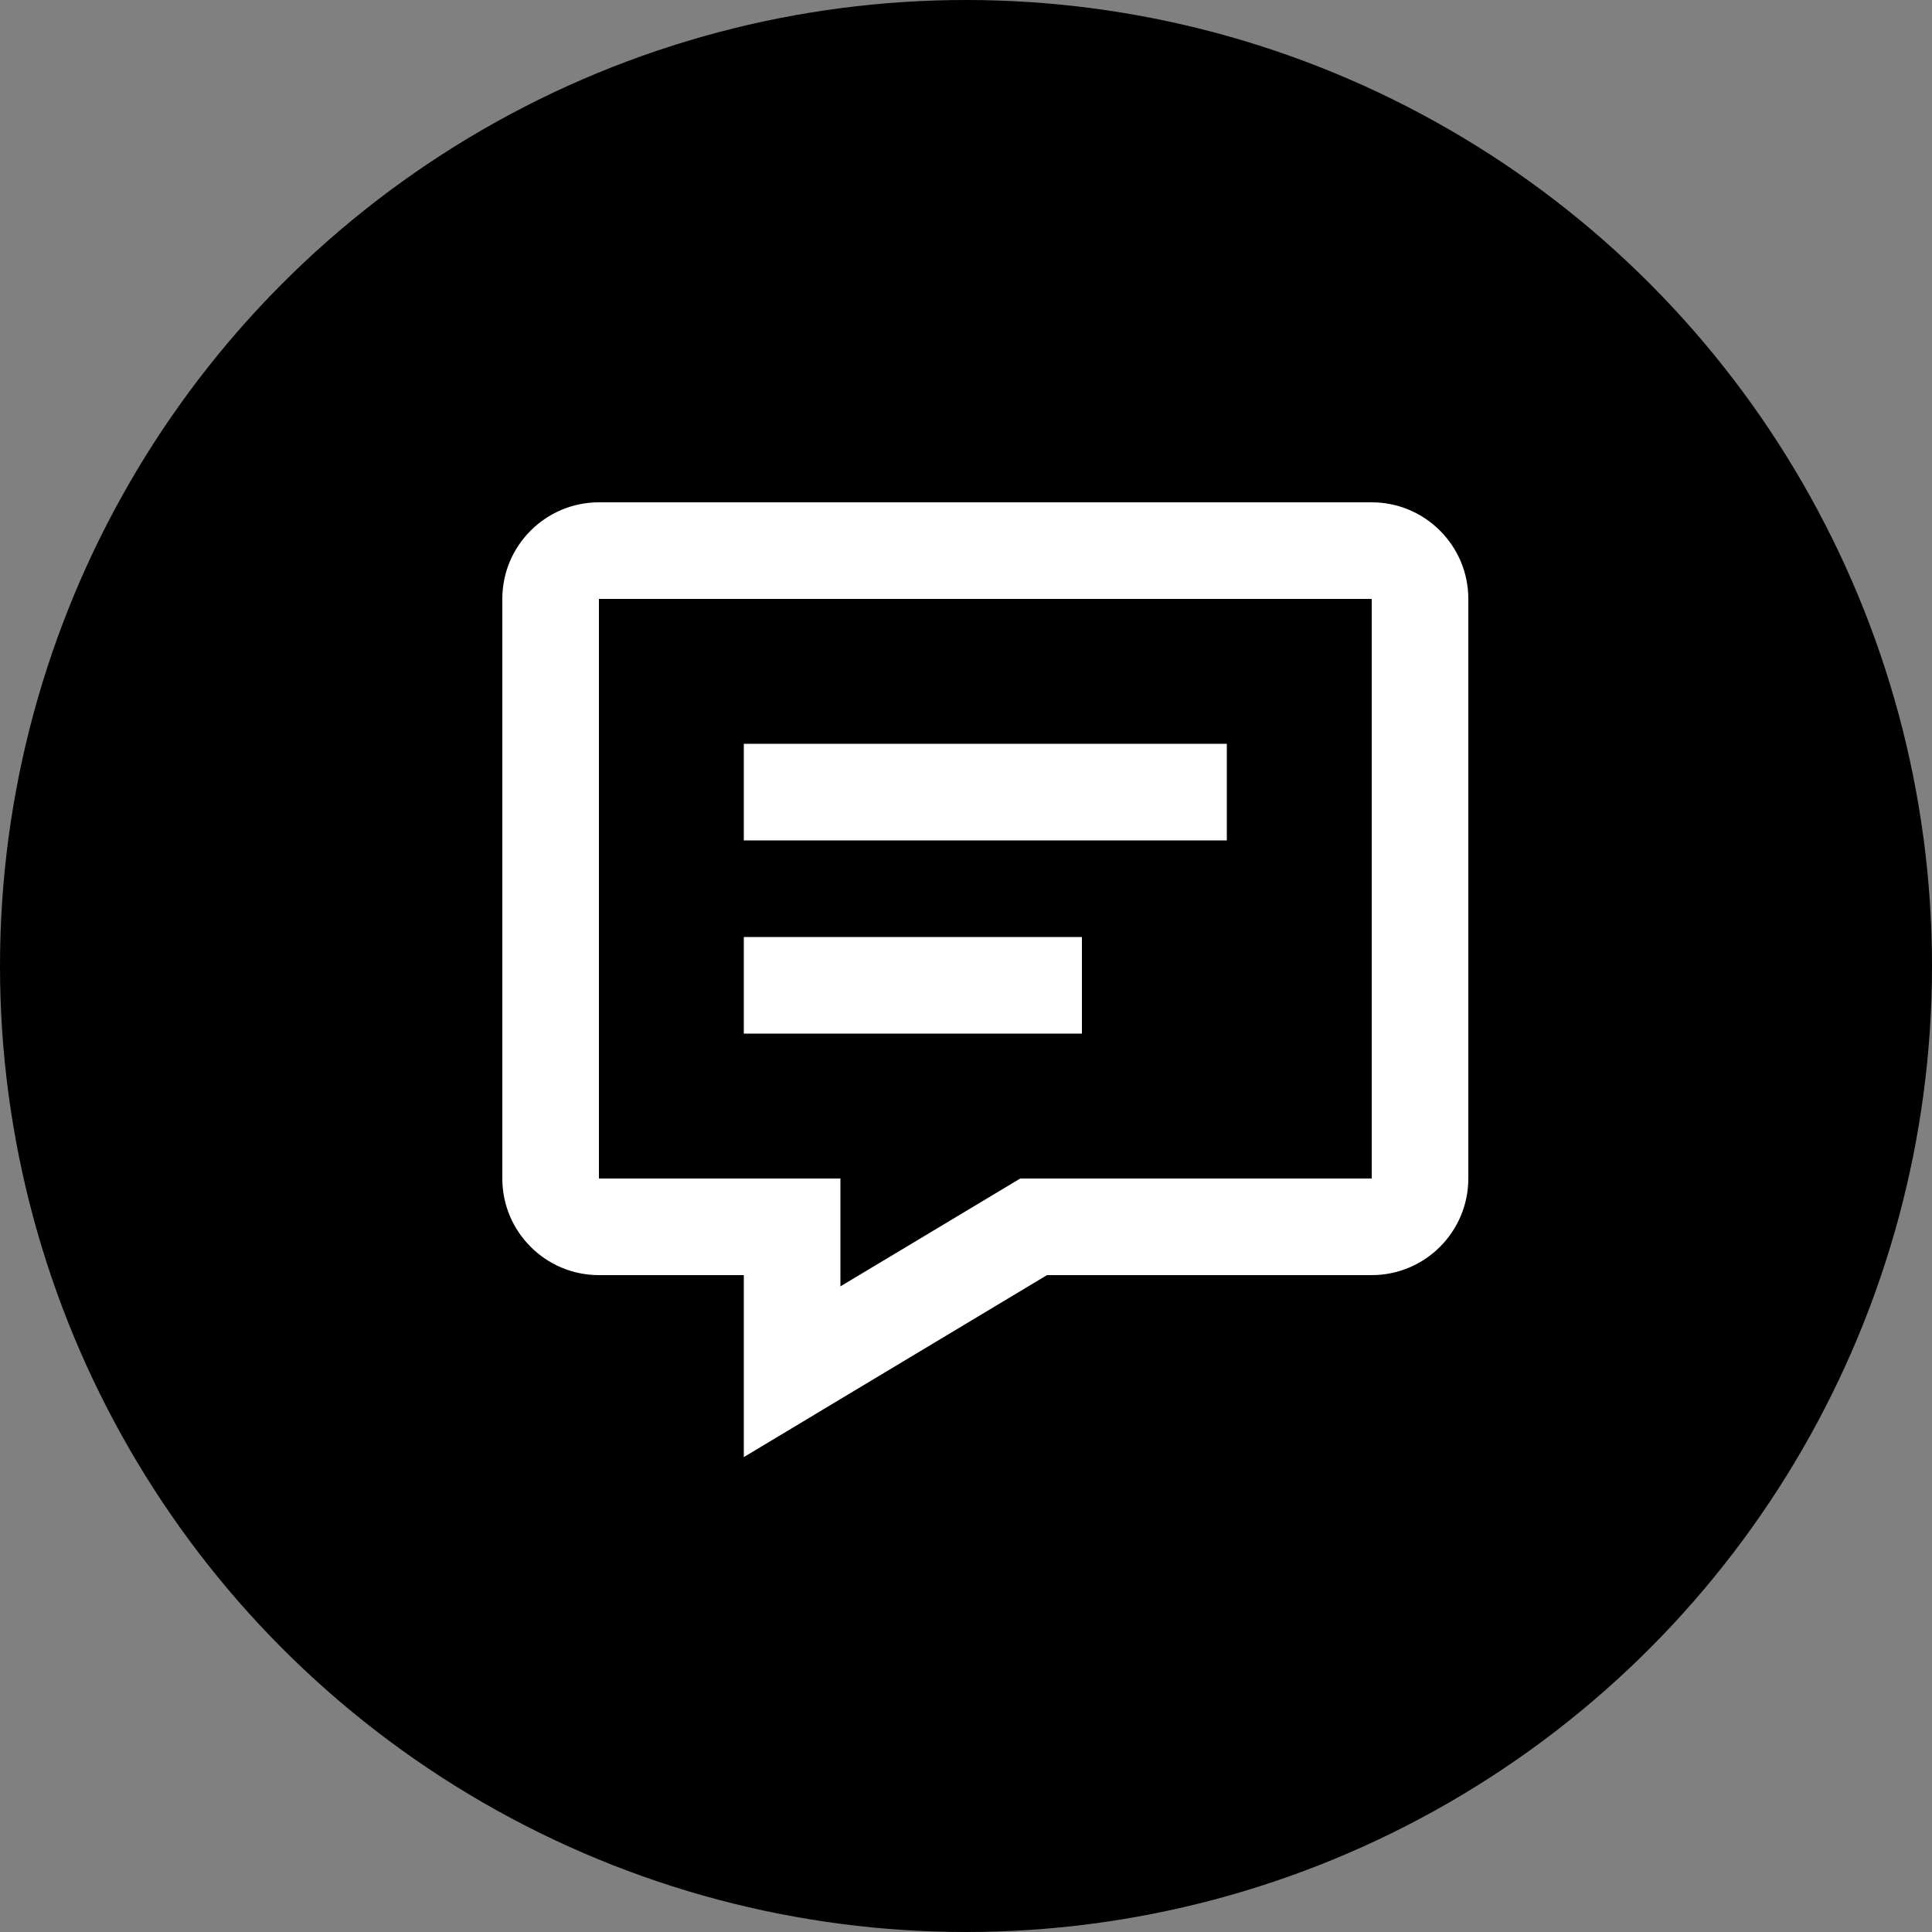
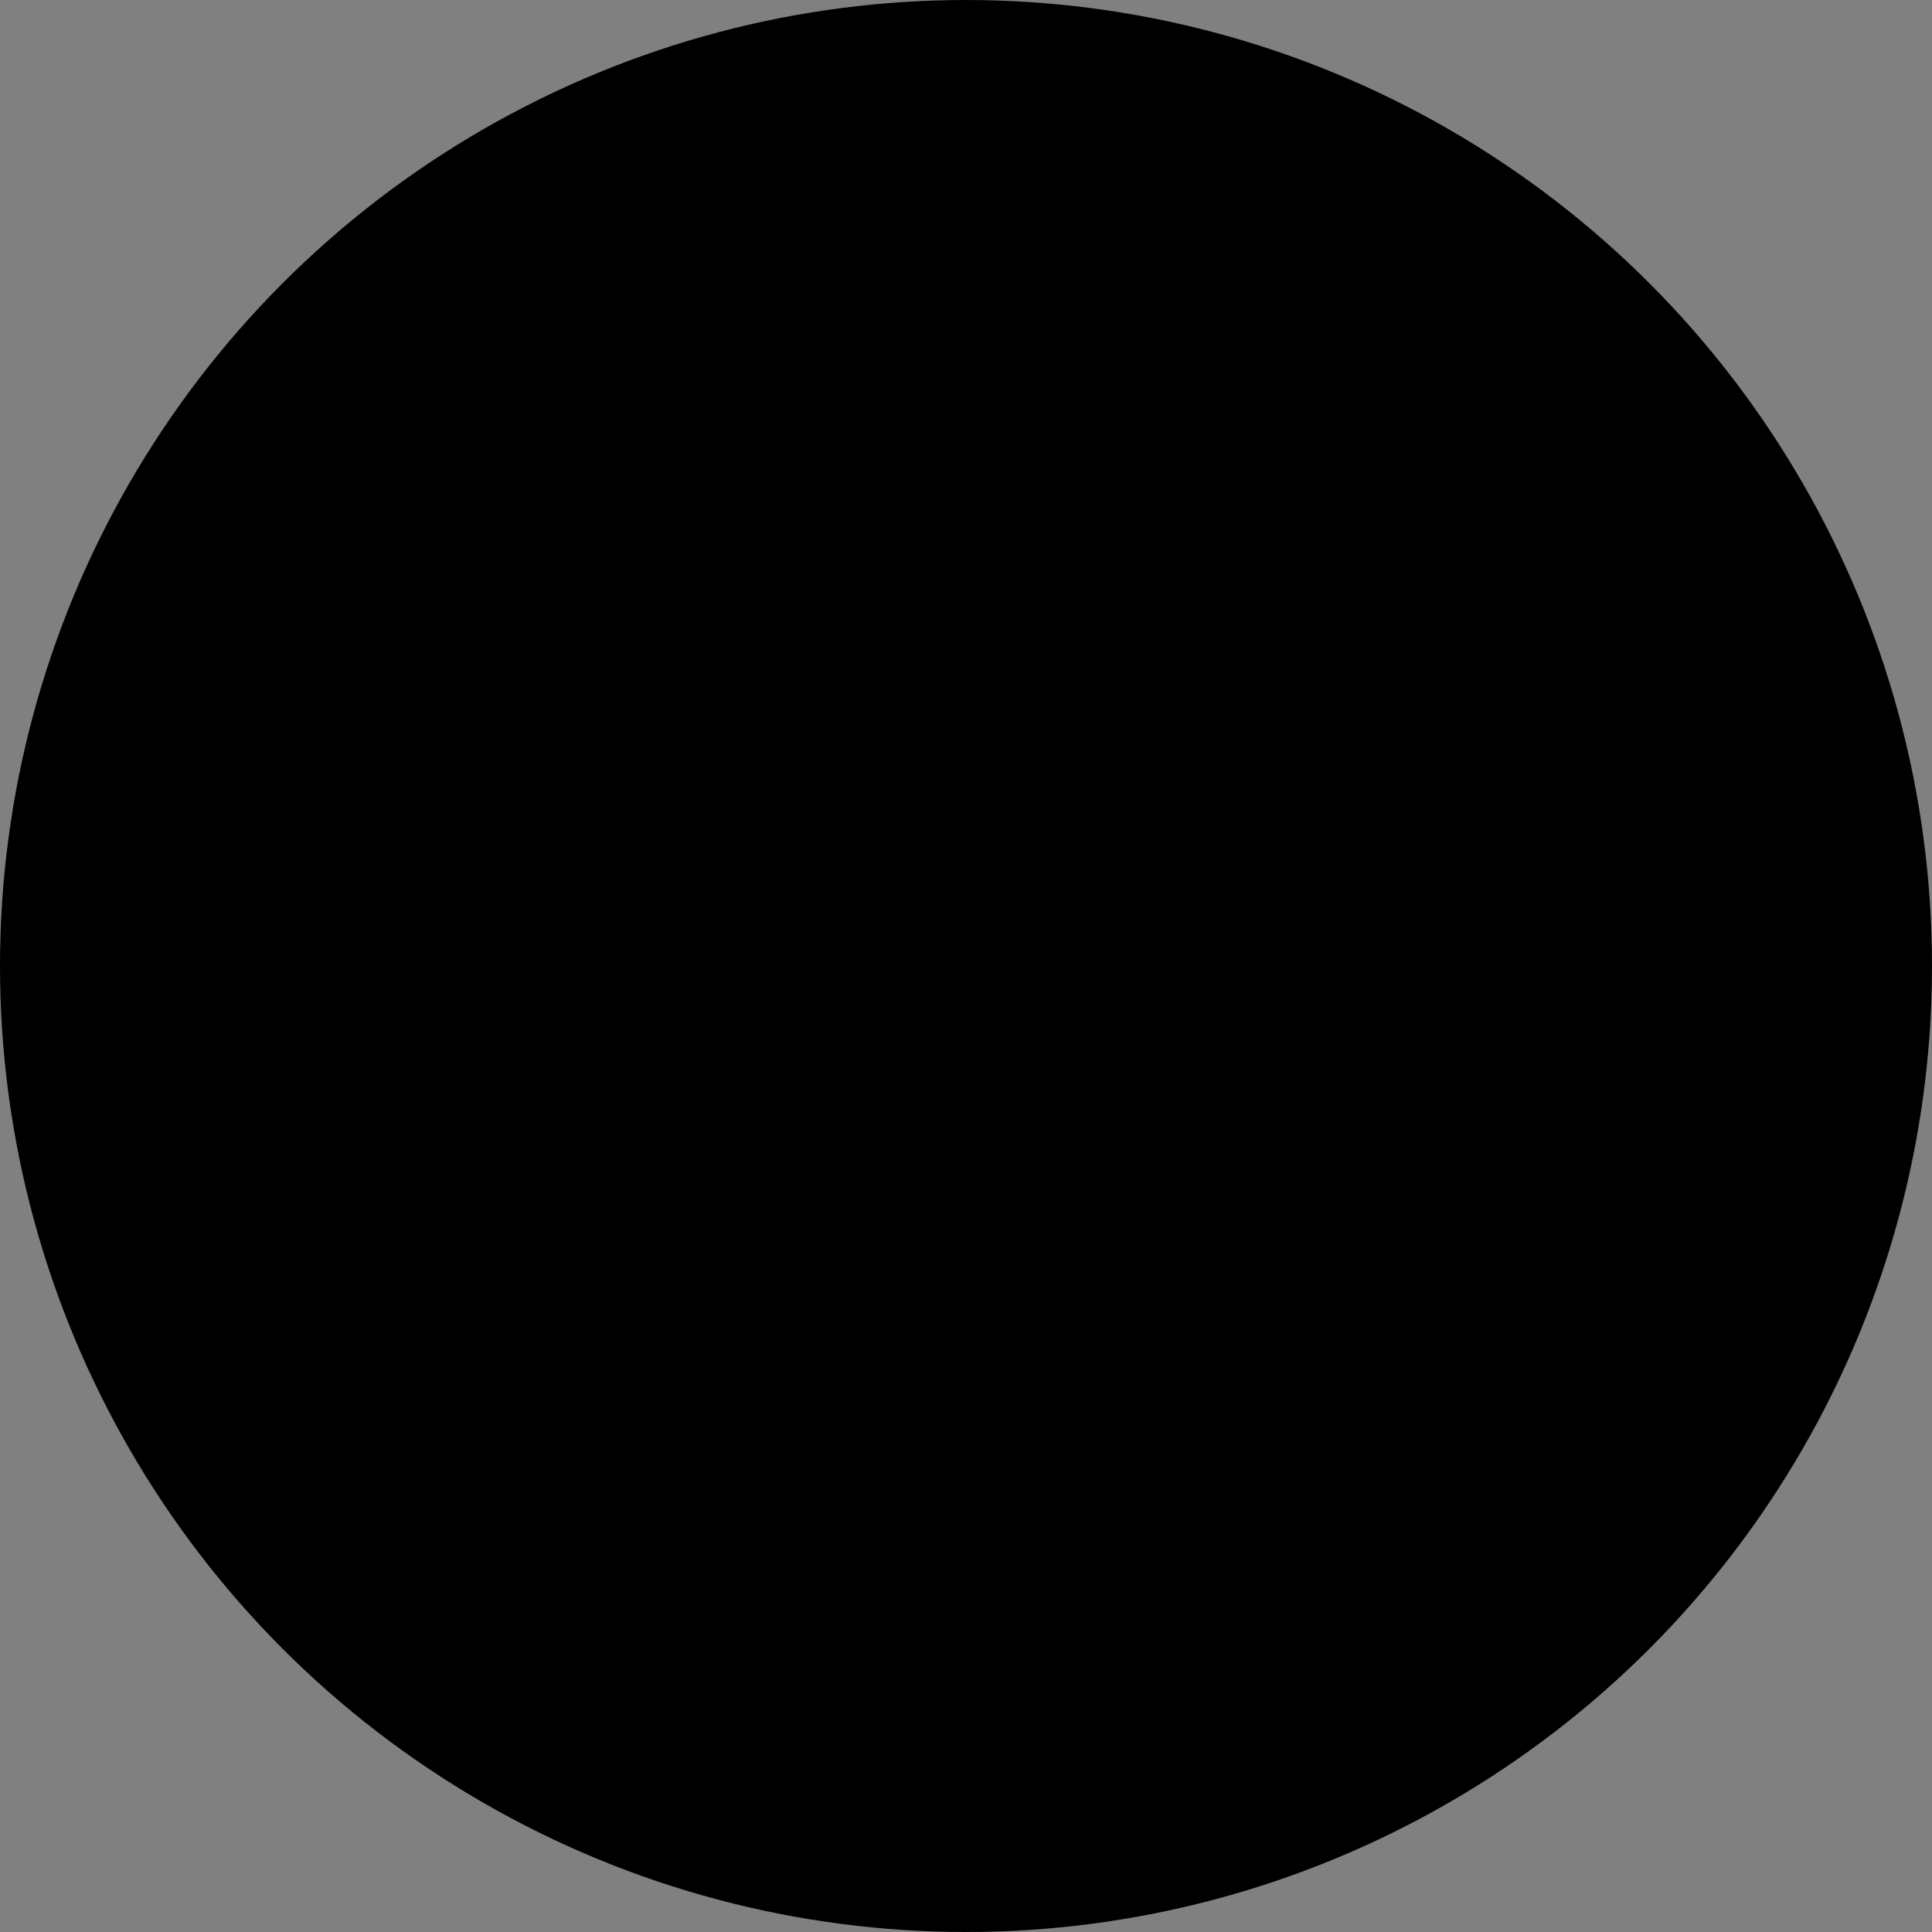
<svg xmlns="http://www.w3.org/2000/svg" width="50" height="50" viewBox="0 0 50 50" fill="none">
  <rect x="0" y="0" width="50" height="50" fill="#808080" stroke="none" />
  <circle cx="25" cy="25" r="25" fill="black" />
-   <path d="M35.5 13H15.5C14.121 13 13 14.121 13 15.5V30.5C13 31.879 14.121 33 15.5 33H19.25V37.709L27.096 33H35.5C36.879 33 38 31.879 38 30.5V15.5C38 14.121 36.879 13 35.5 13ZM35.5 30.5H26.404L21.75 33.291V30.5H15.5V15.5H35.5V30.5Z" fill="white" />
-   <path d="M19.25 19.25H31.75V21.75H19.25V19.25ZM19.25 24.25H28V26.75H19.25V24.25Z" fill="white" />
</svg>